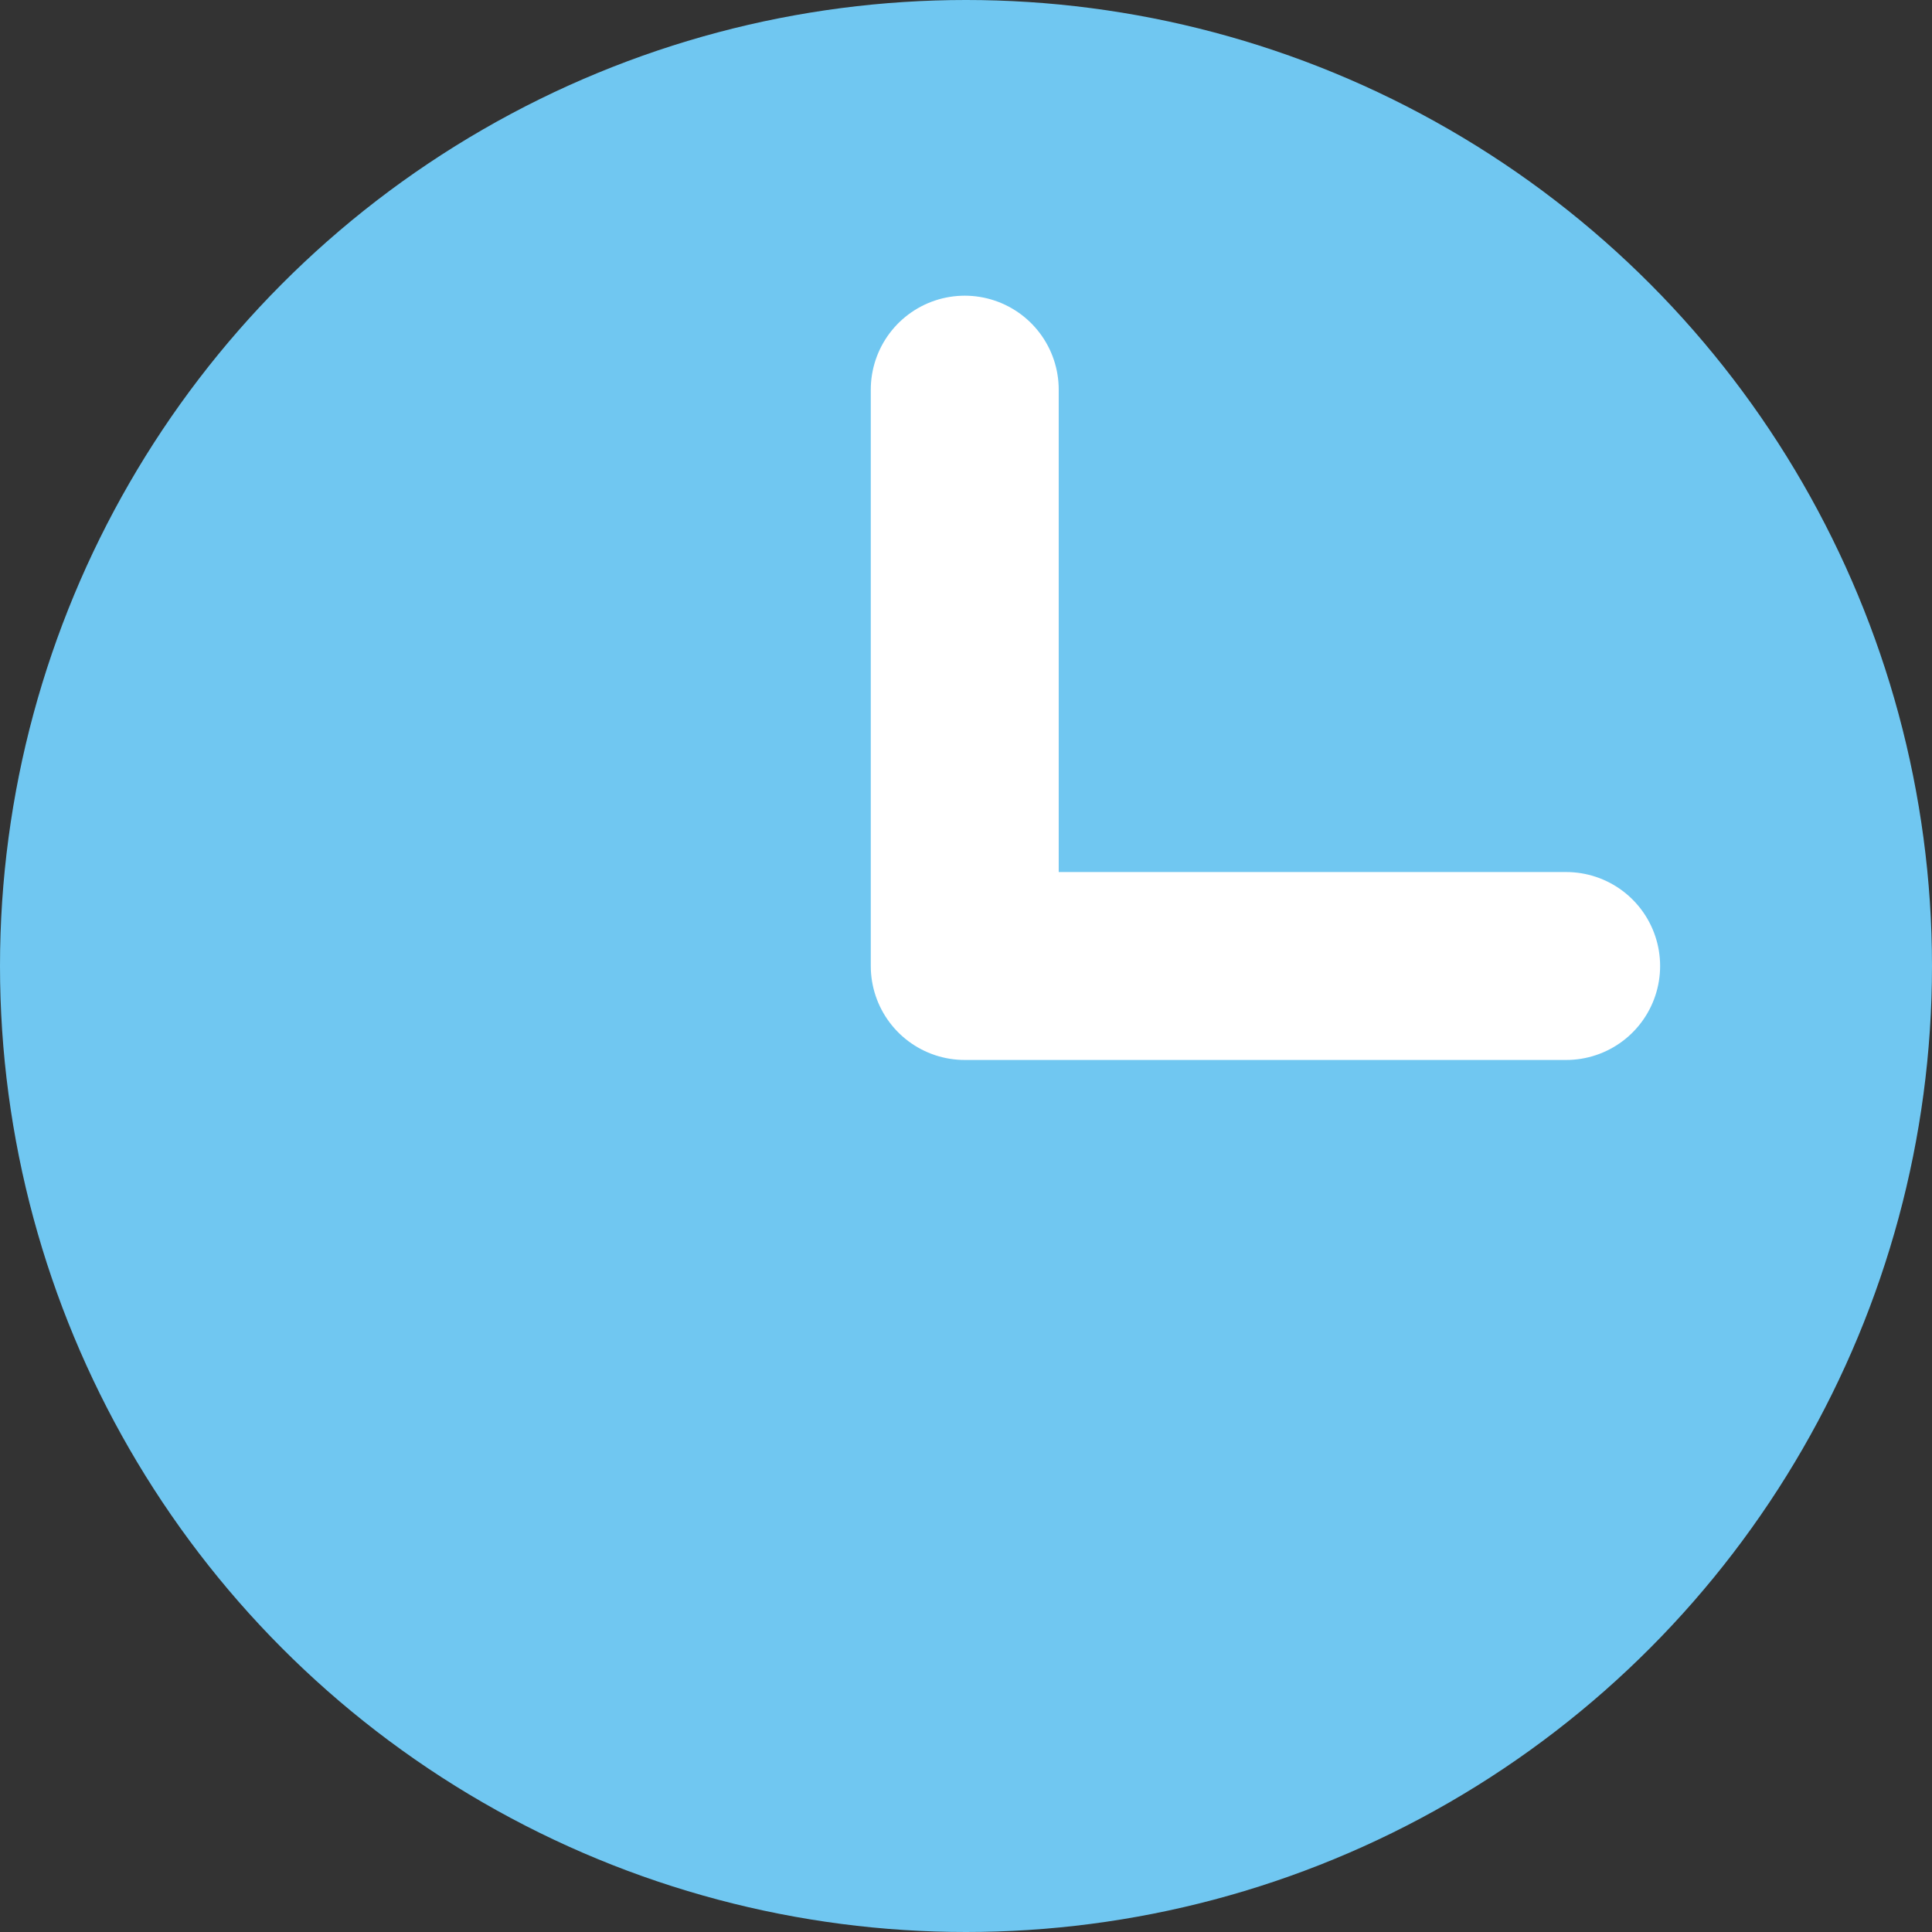
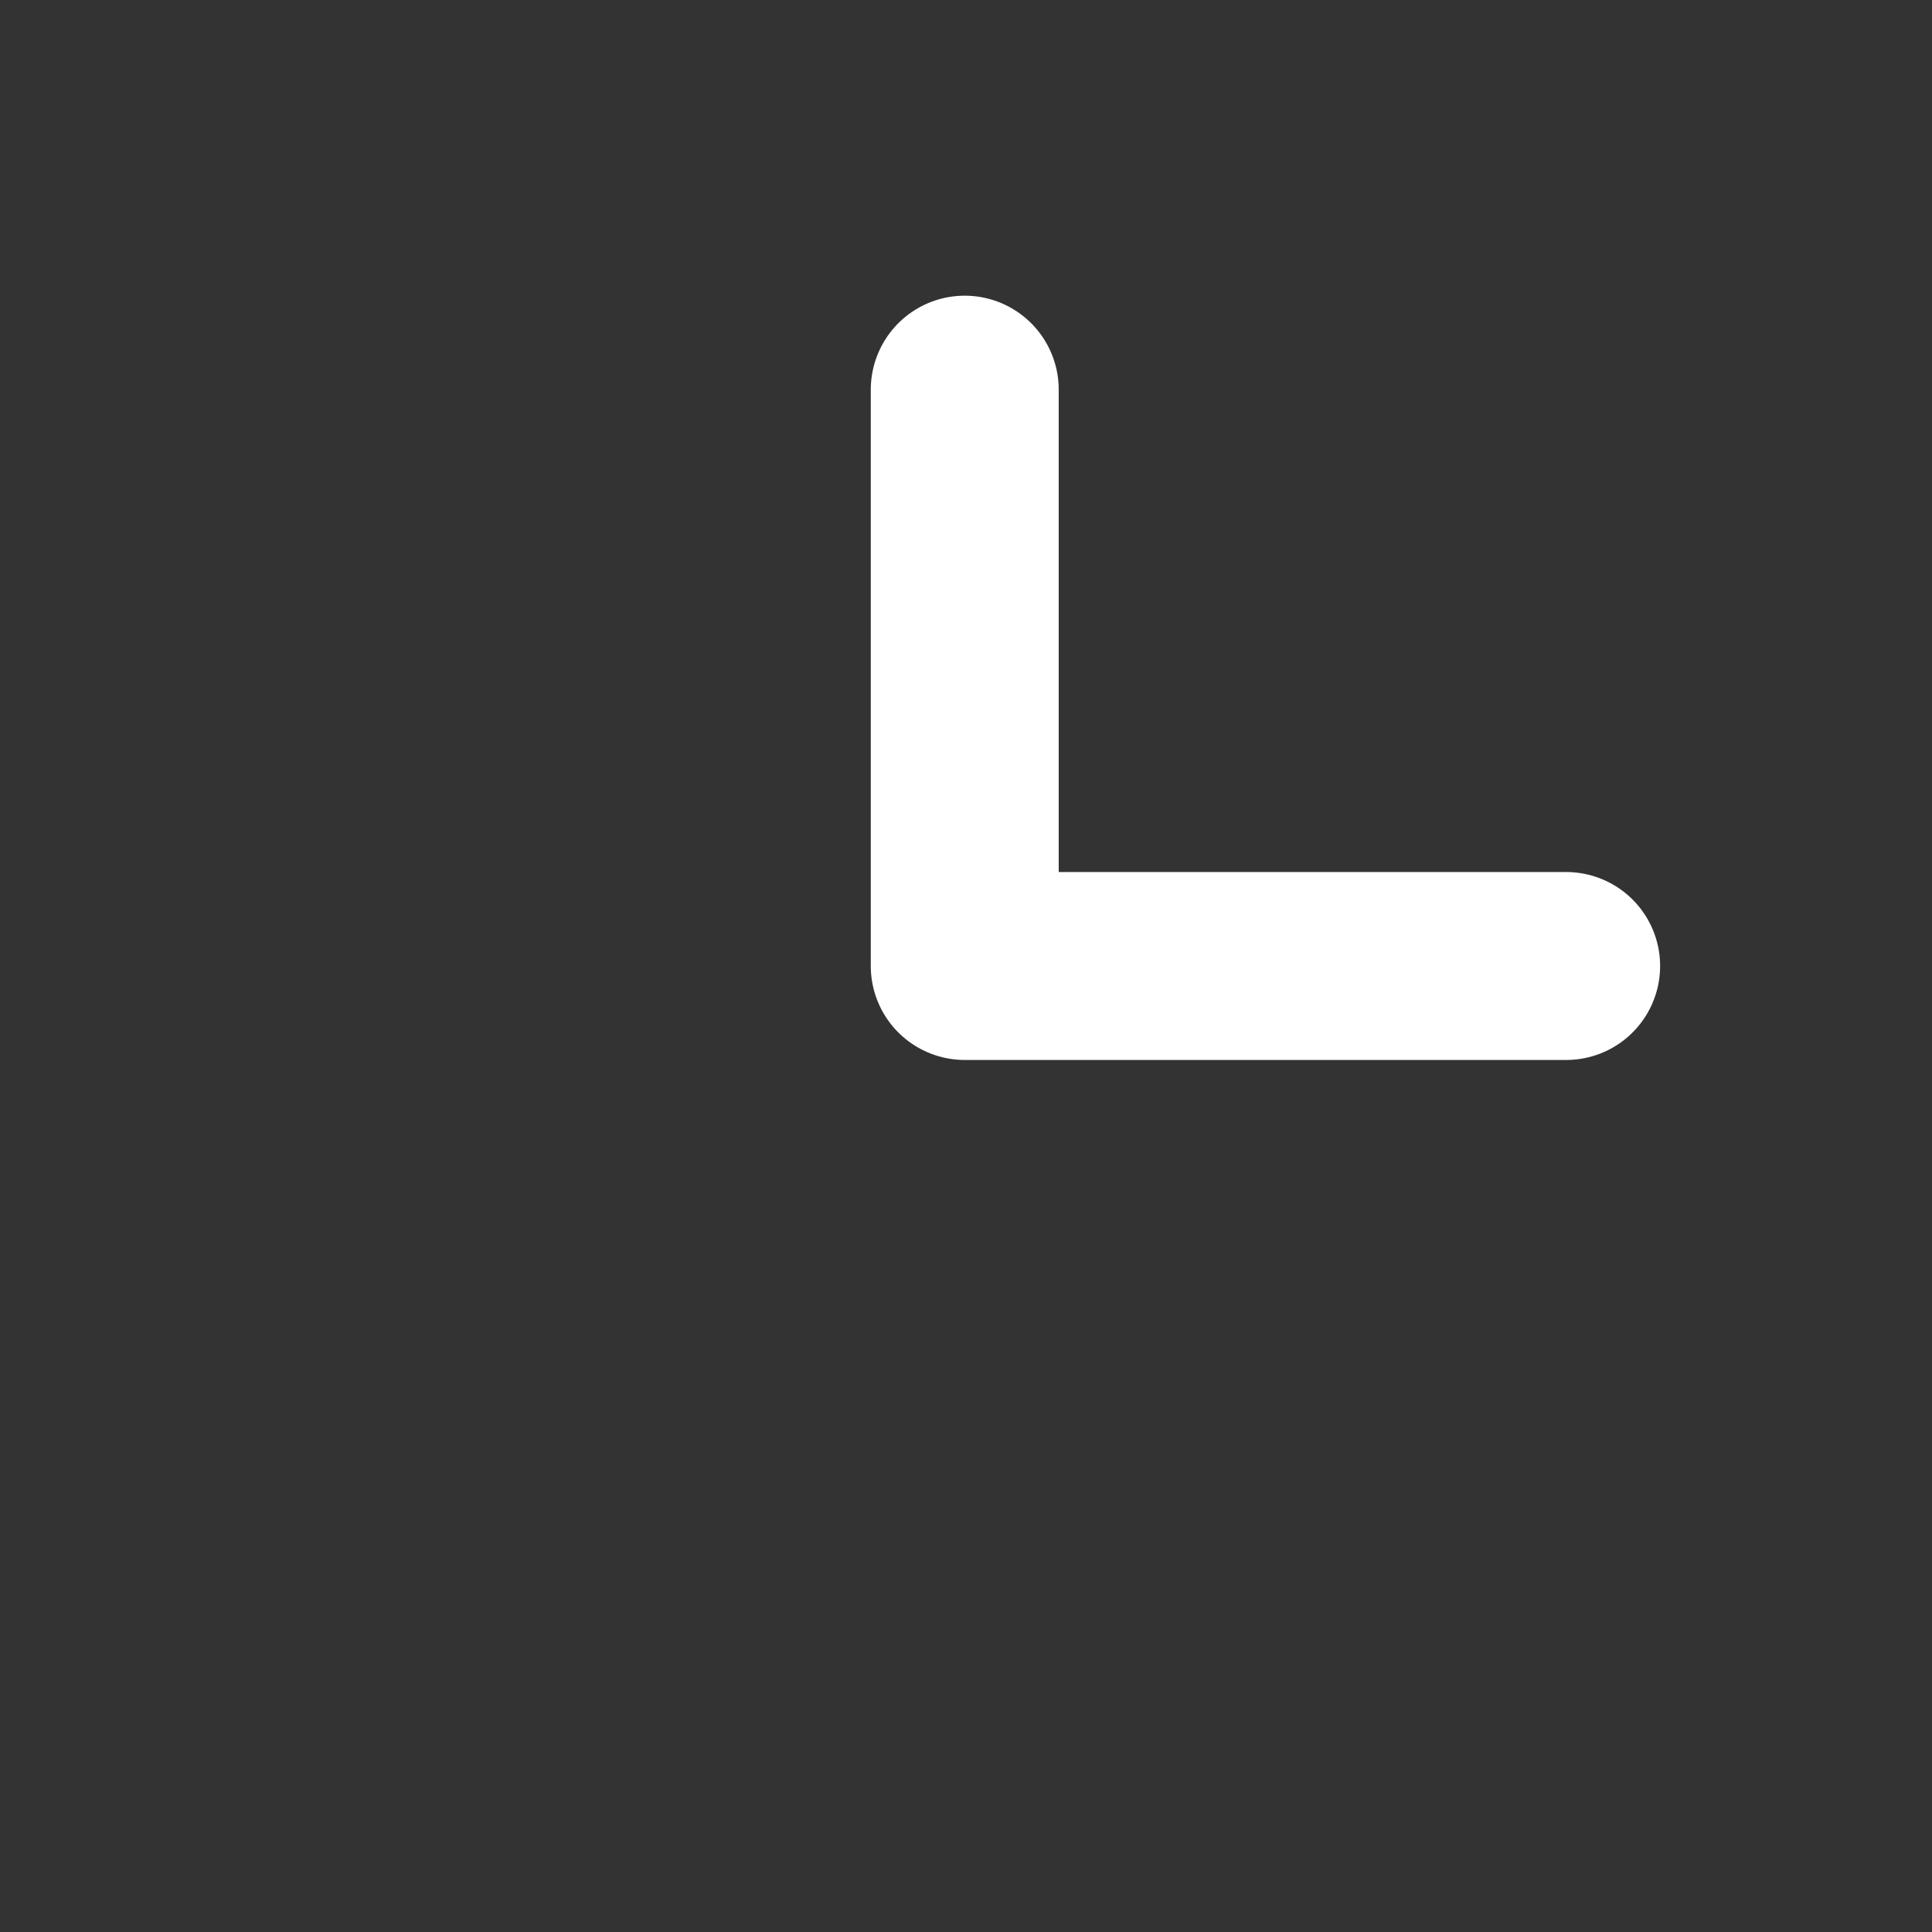
<svg xmlns="http://www.w3.org/2000/svg" id="_レイヤー_2" data-name="レイヤー_2" viewBox="0 0 15.42 15.42">
  <rect x="0" y="0" width="15.42" height="15.42" fill="#333333" stroke="none" />
  <defs>
    <style>
      .cls-1 {
        fill: #70c7f1;
      }

      .cls-2 {
        fill: none;
        stroke: #fff;
        stroke-linecap: round;
        stroke-linejoin: round;
        stroke-width: 1.5px;
      }
    </style>
  </defs>
  <g id="_テキスト_x30FB_アイコン" data-name="テキスト_x30FB_アイコン">
    <g>
-       <circle class="cls-1" cx="7.71" cy="7.71" r="7.71" />
      <polyline class="cls-2" points="7.7 3.11 7.7 7.71 12.5 7.71" />
    </g>
  </g>
</svg>